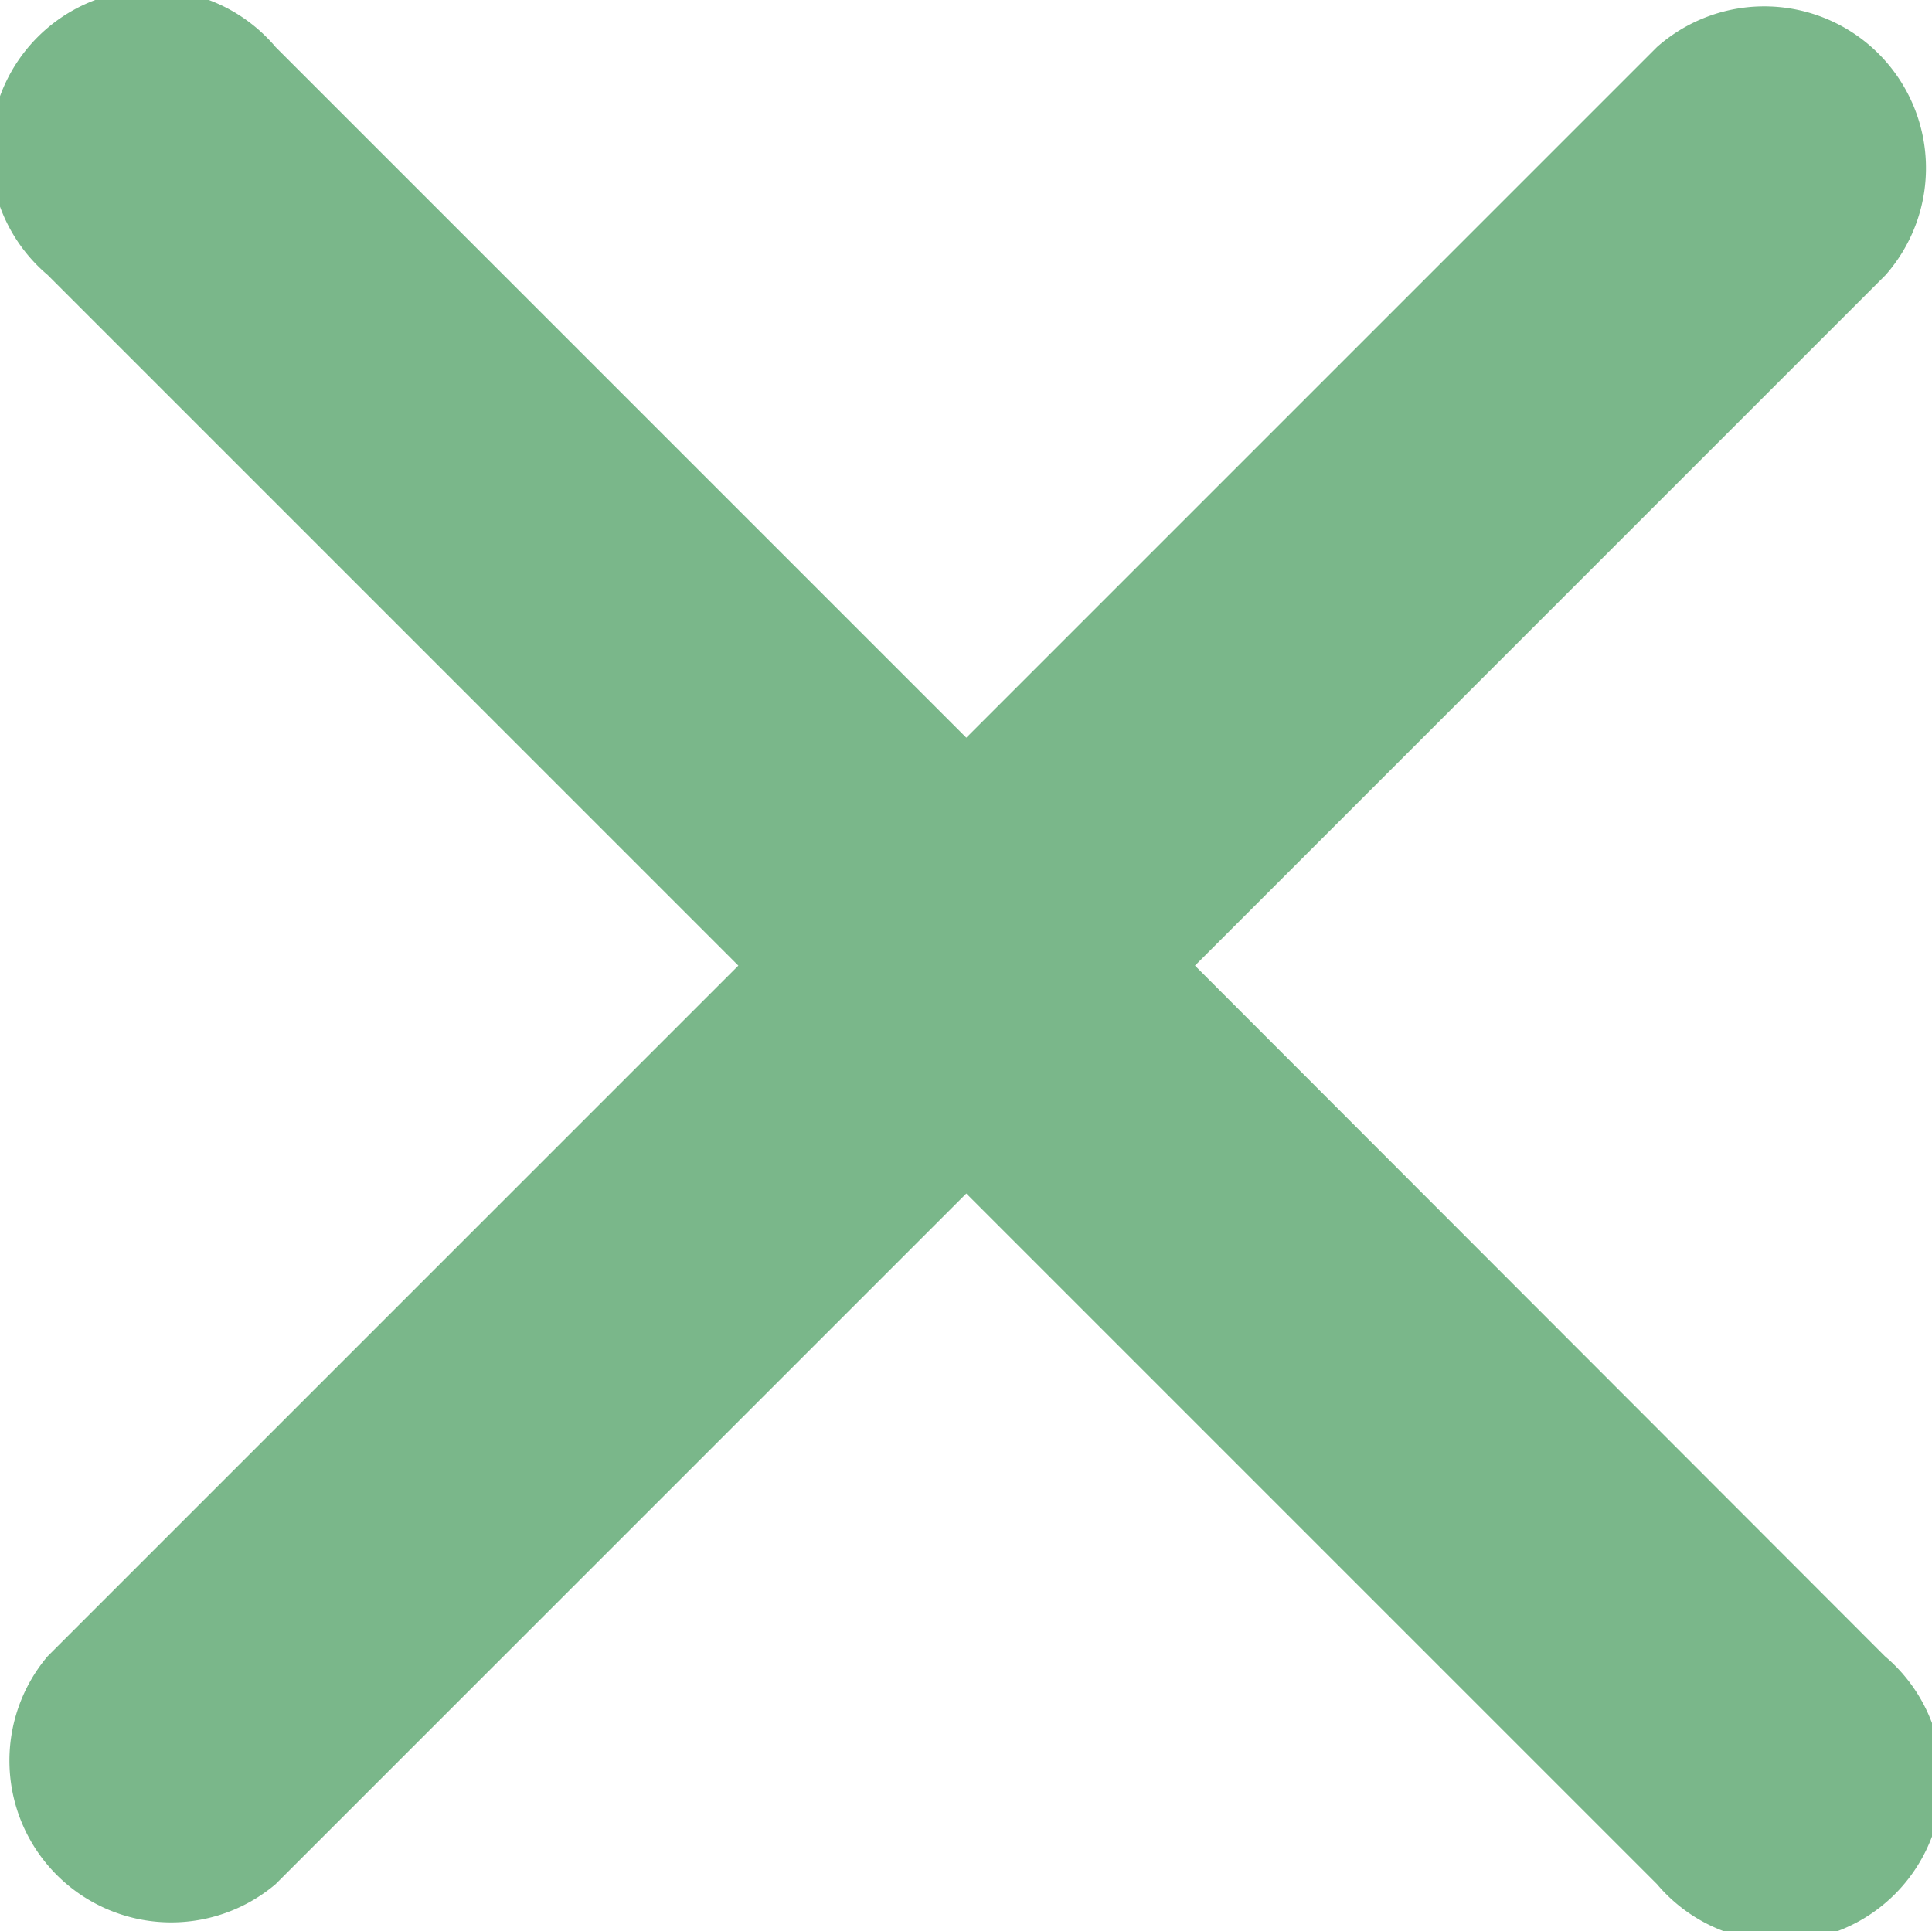
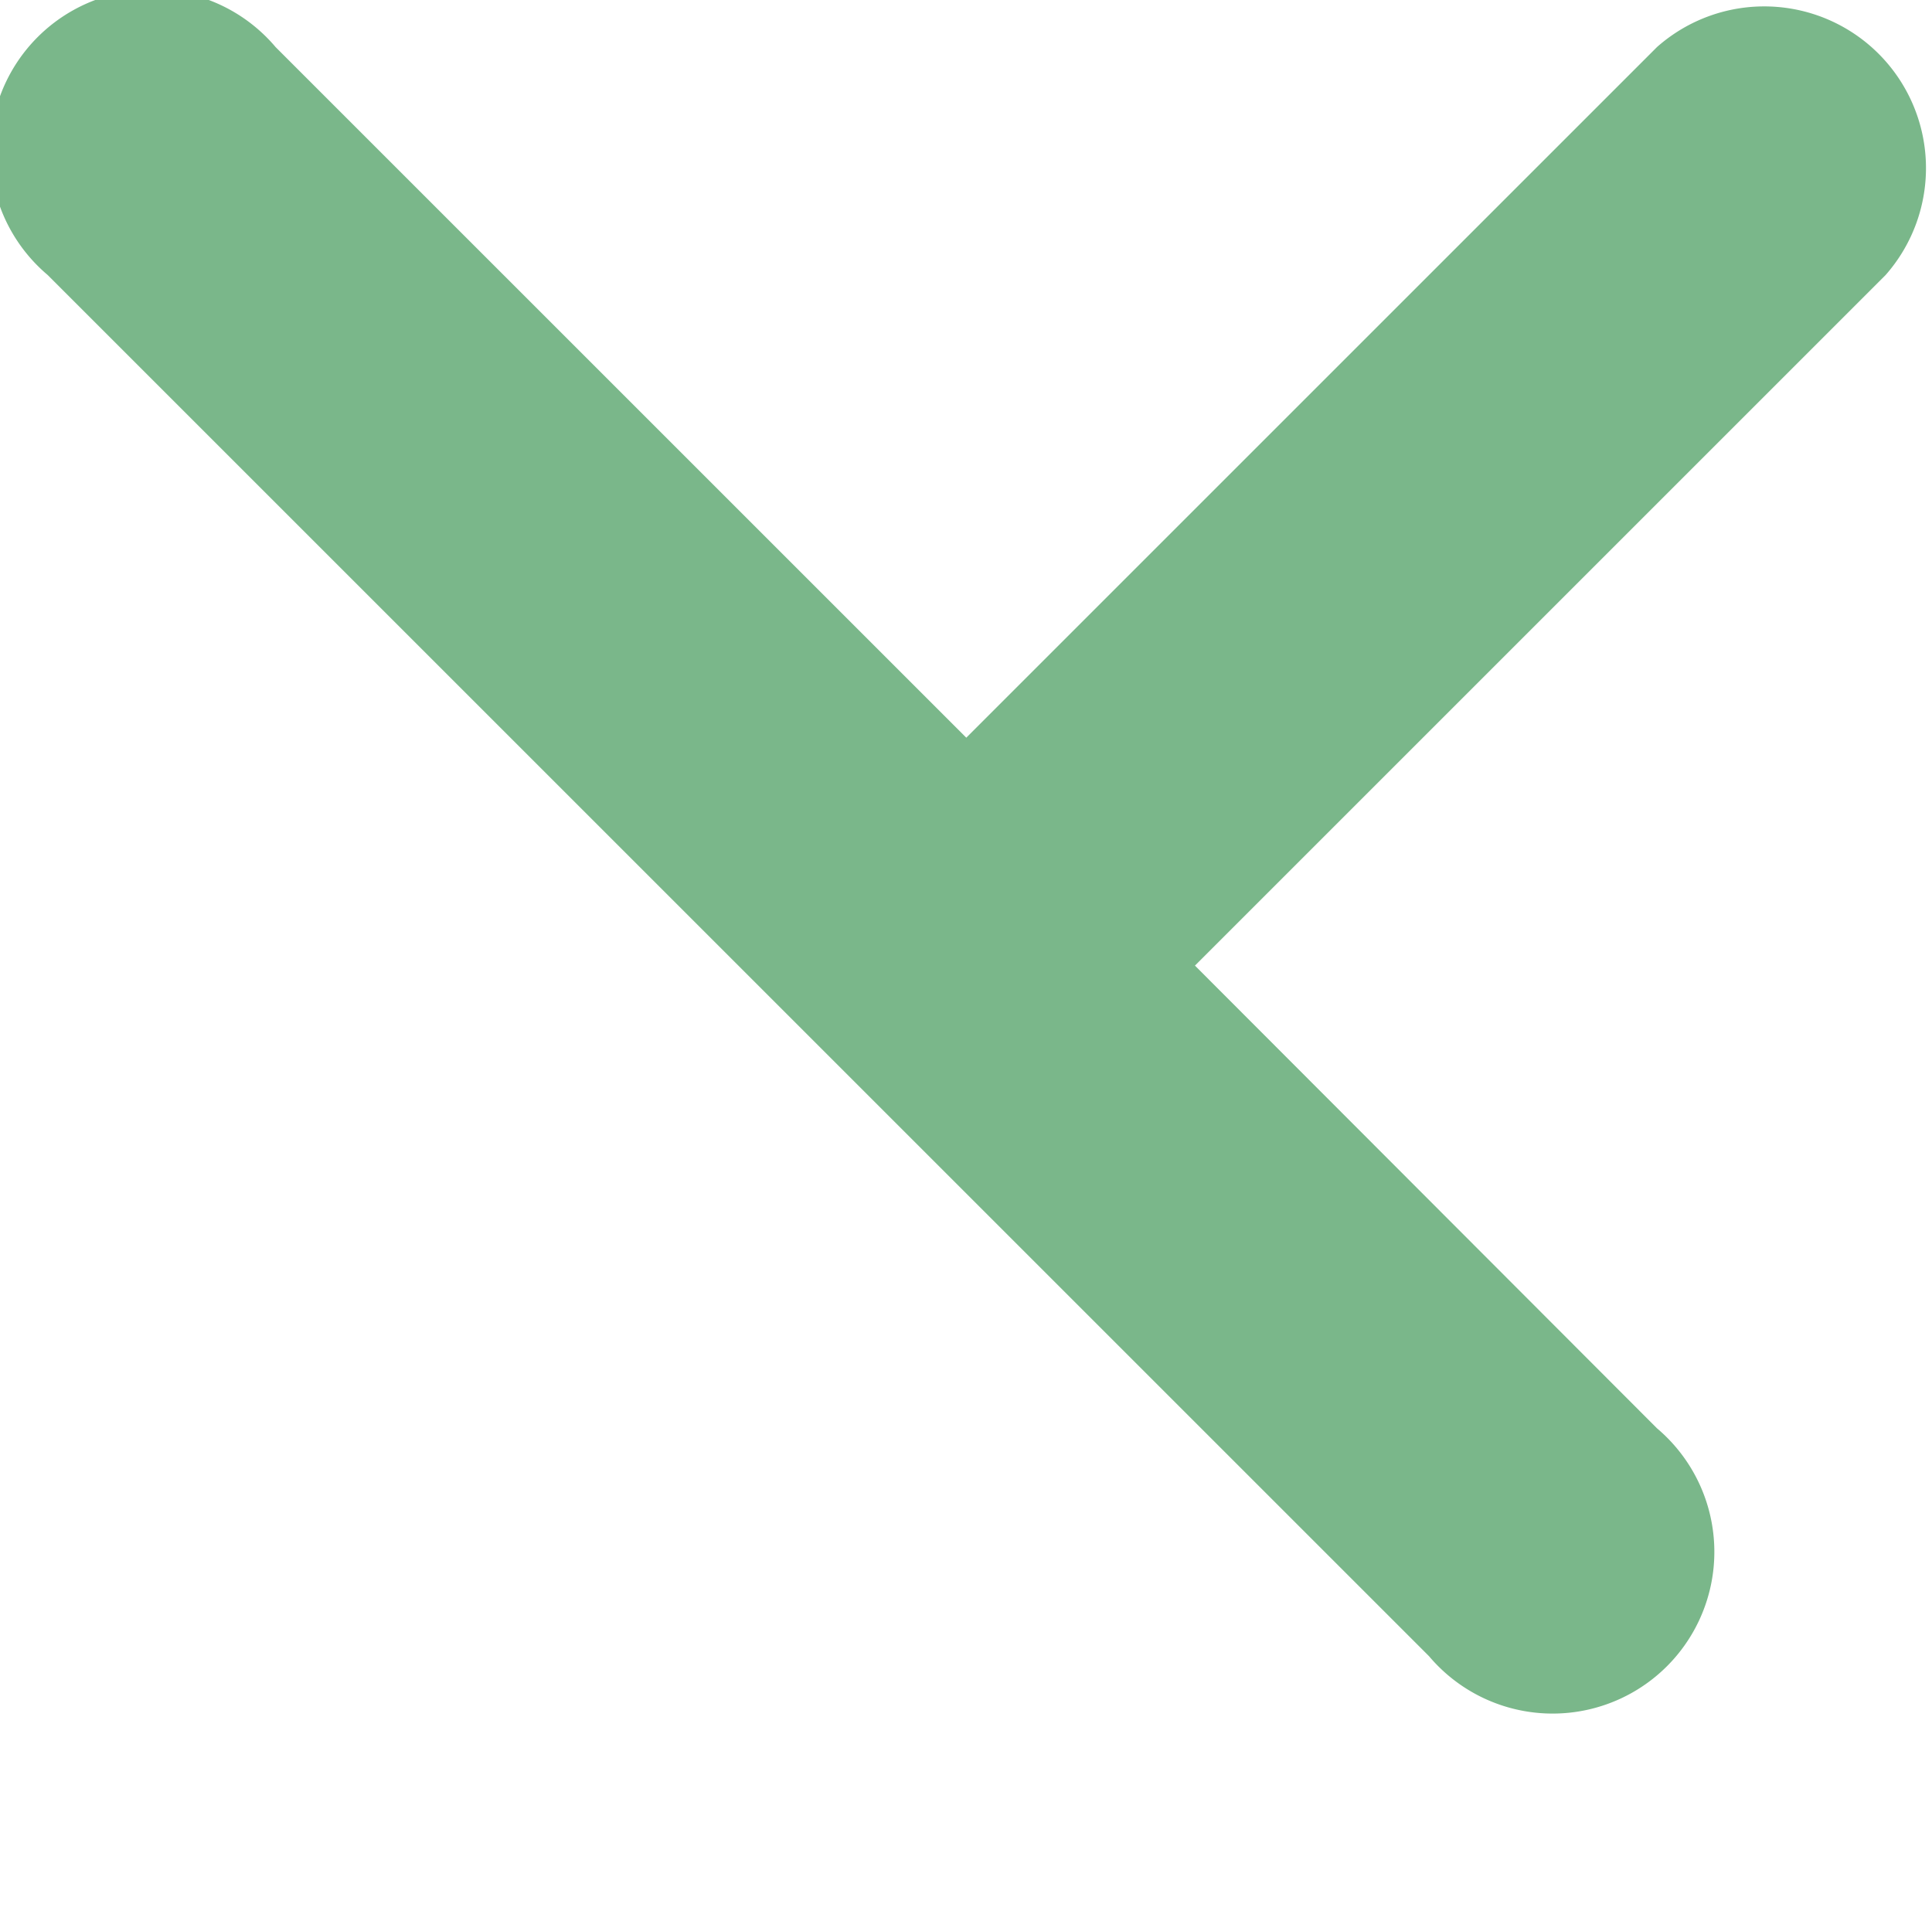
<svg xmlns="http://www.w3.org/2000/svg" width="13.426" height="13.423" viewBox="0 0 13.426 13.423">
-   <path data-name="Icon ionic-ios-close" d="M8.304 6.711l4.8-4.8A1.124 1.124 0 0 0 11.515.327l-4.8 4.8-4.8-4.8A1.124 1.124 0 1 0 .331 1.911l4.8 4.8-4.8 4.8a1.124 1.124 0 0 0 1.584 1.584l4.8-4.8 4.8 4.8a1.124 1.124 0 1 0 1.584-1.584z" fill="#7AB78A" />
+   <path data-name="Icon ionic-ios-close" d="M8.304 6.711l4.8-4.8A1.124 1.124 0 0 0 11.515.327l-4.8 4.8-4.8-4.8A1.124 1.124 0 1 0 .331 1.911l4.8 4.8-4.8 4.8l4.8-4.8 4.8 4.8a1.124 1.124 0 1 0 1.584-1.584z" fill="#7AB78A" />
</svg>